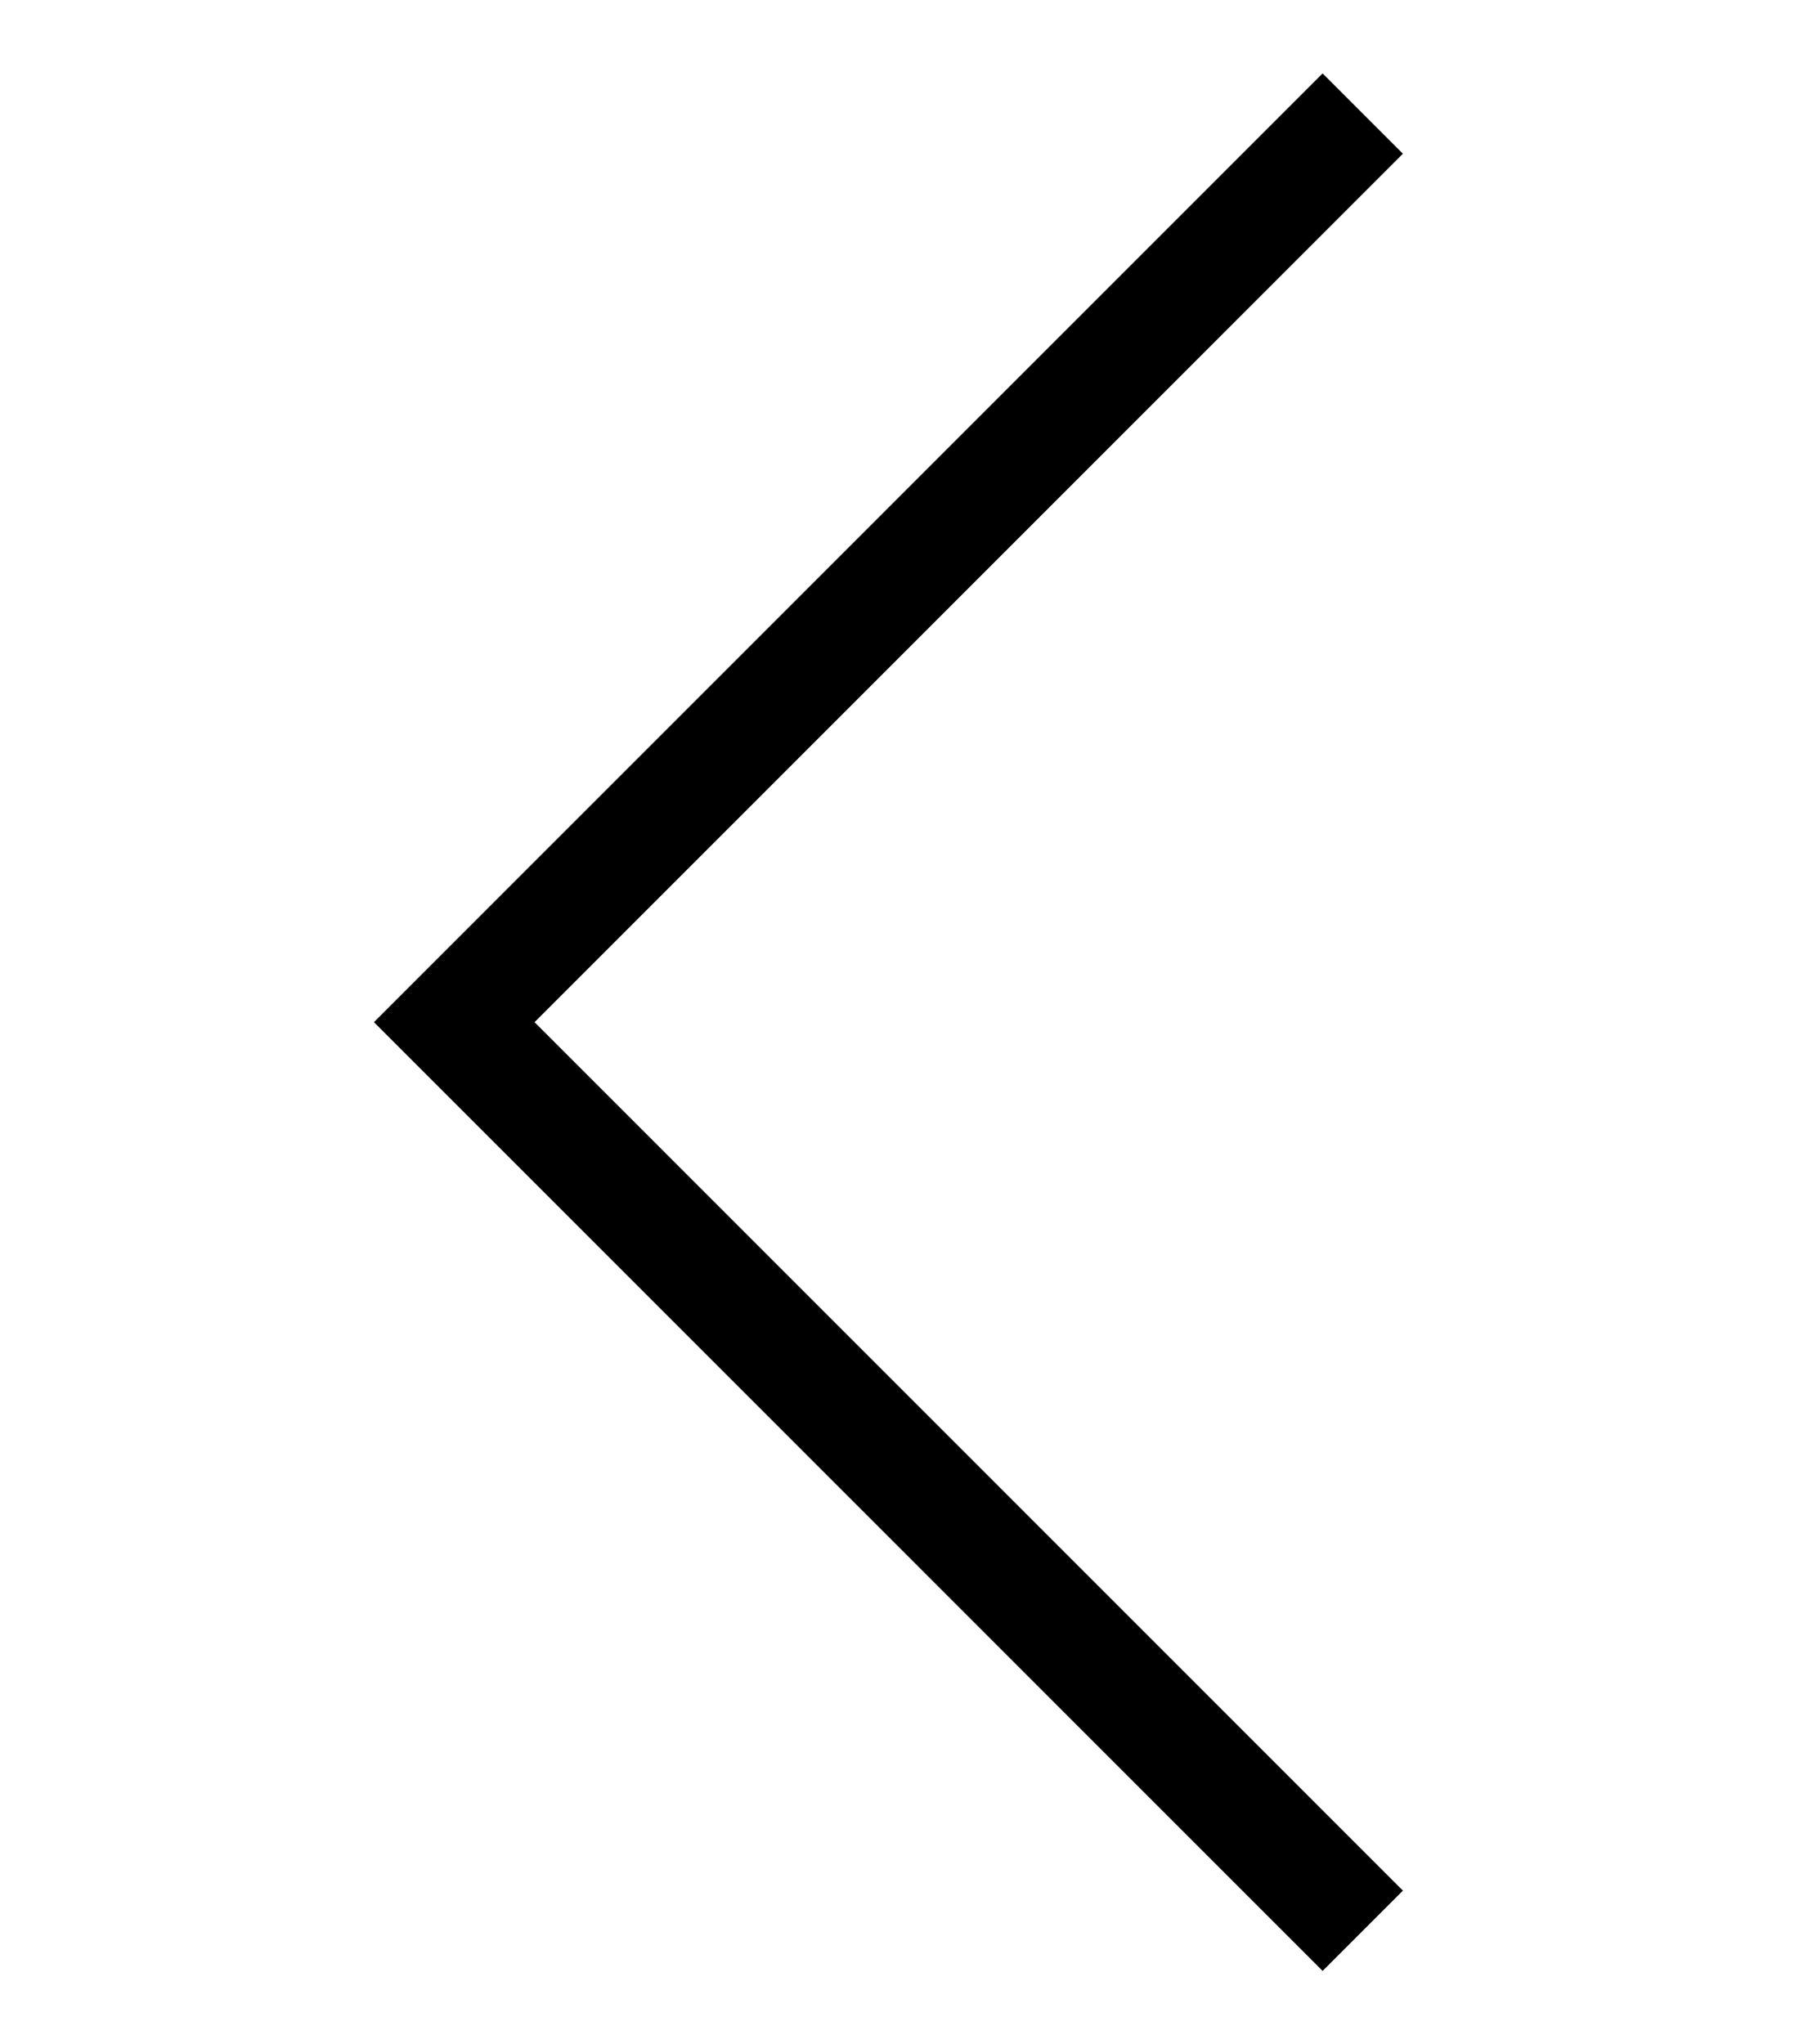
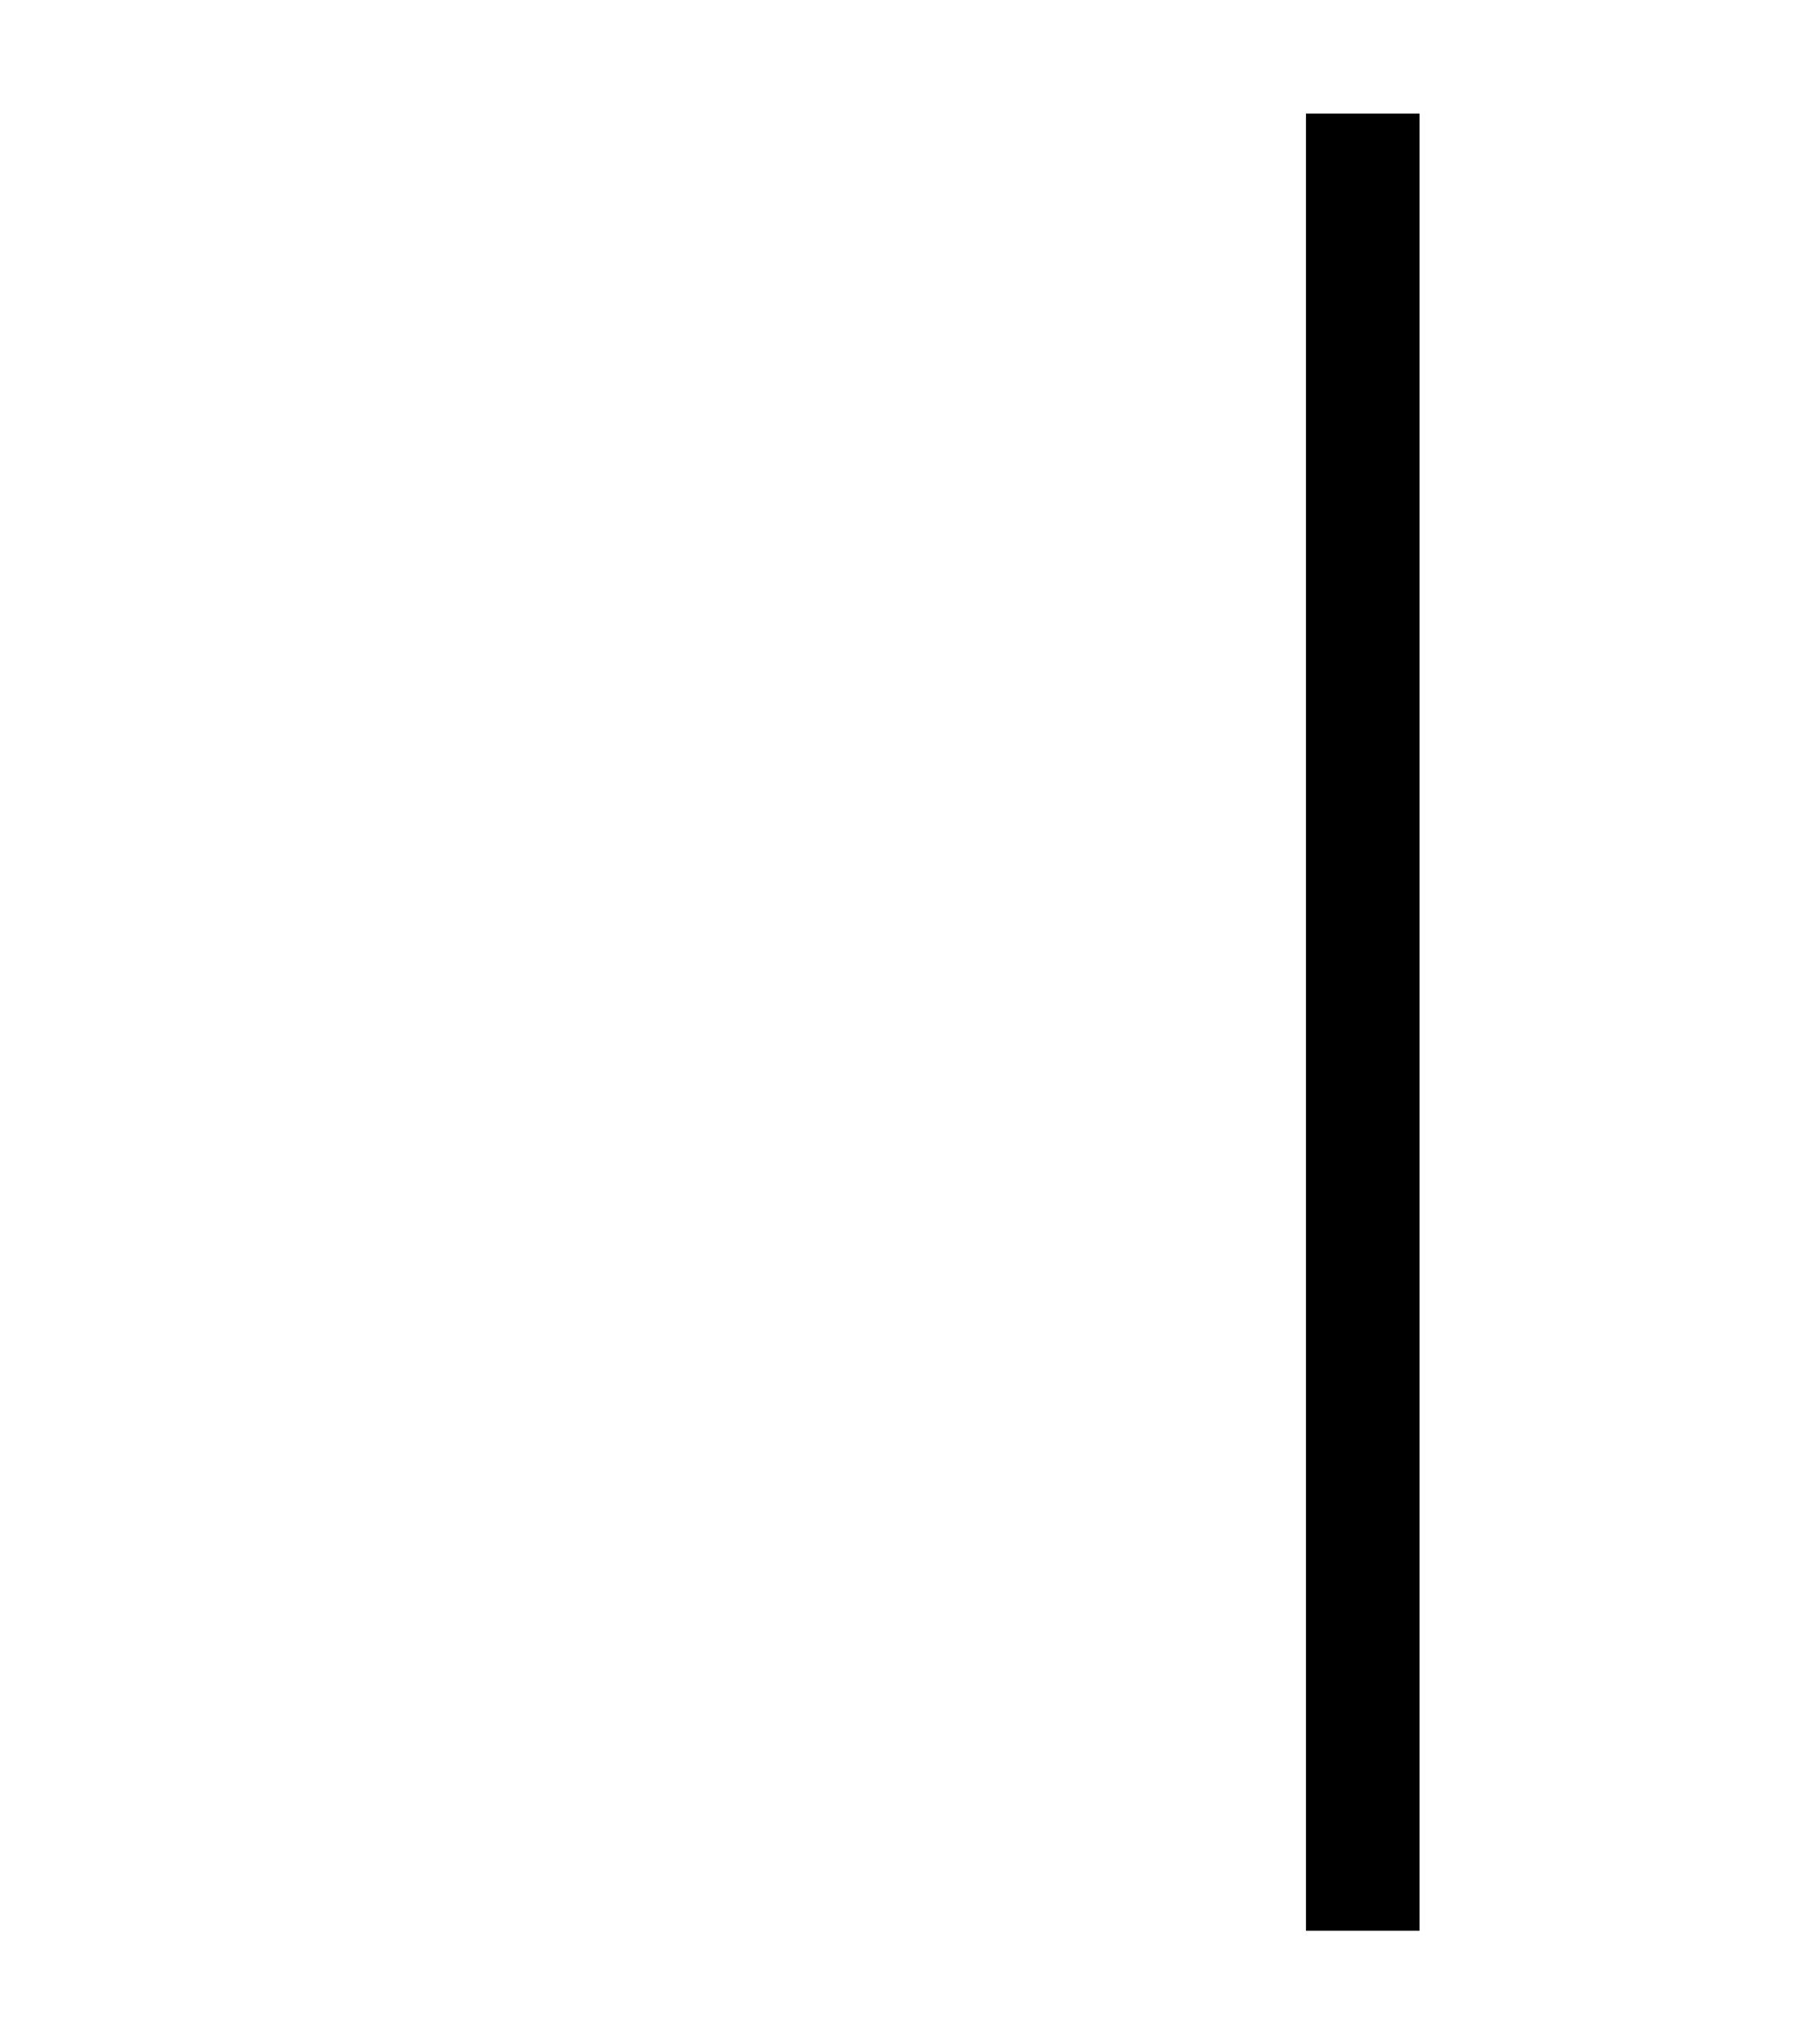
<svg xmlns="http://www.w3.org/2000/svg" width="16" height="18" viewBox="0 0 16 18" fill="none">
  <g id="left">
-     <path id="arrow-left" d="M12 1L4 9L12 17" stroke="black" stroke-miterlimit="10" />
+     <path id="arrow-left" d="M12 1L12 17" stroke="black" stroke-miterlimit="10" />
  </g>
</svg>